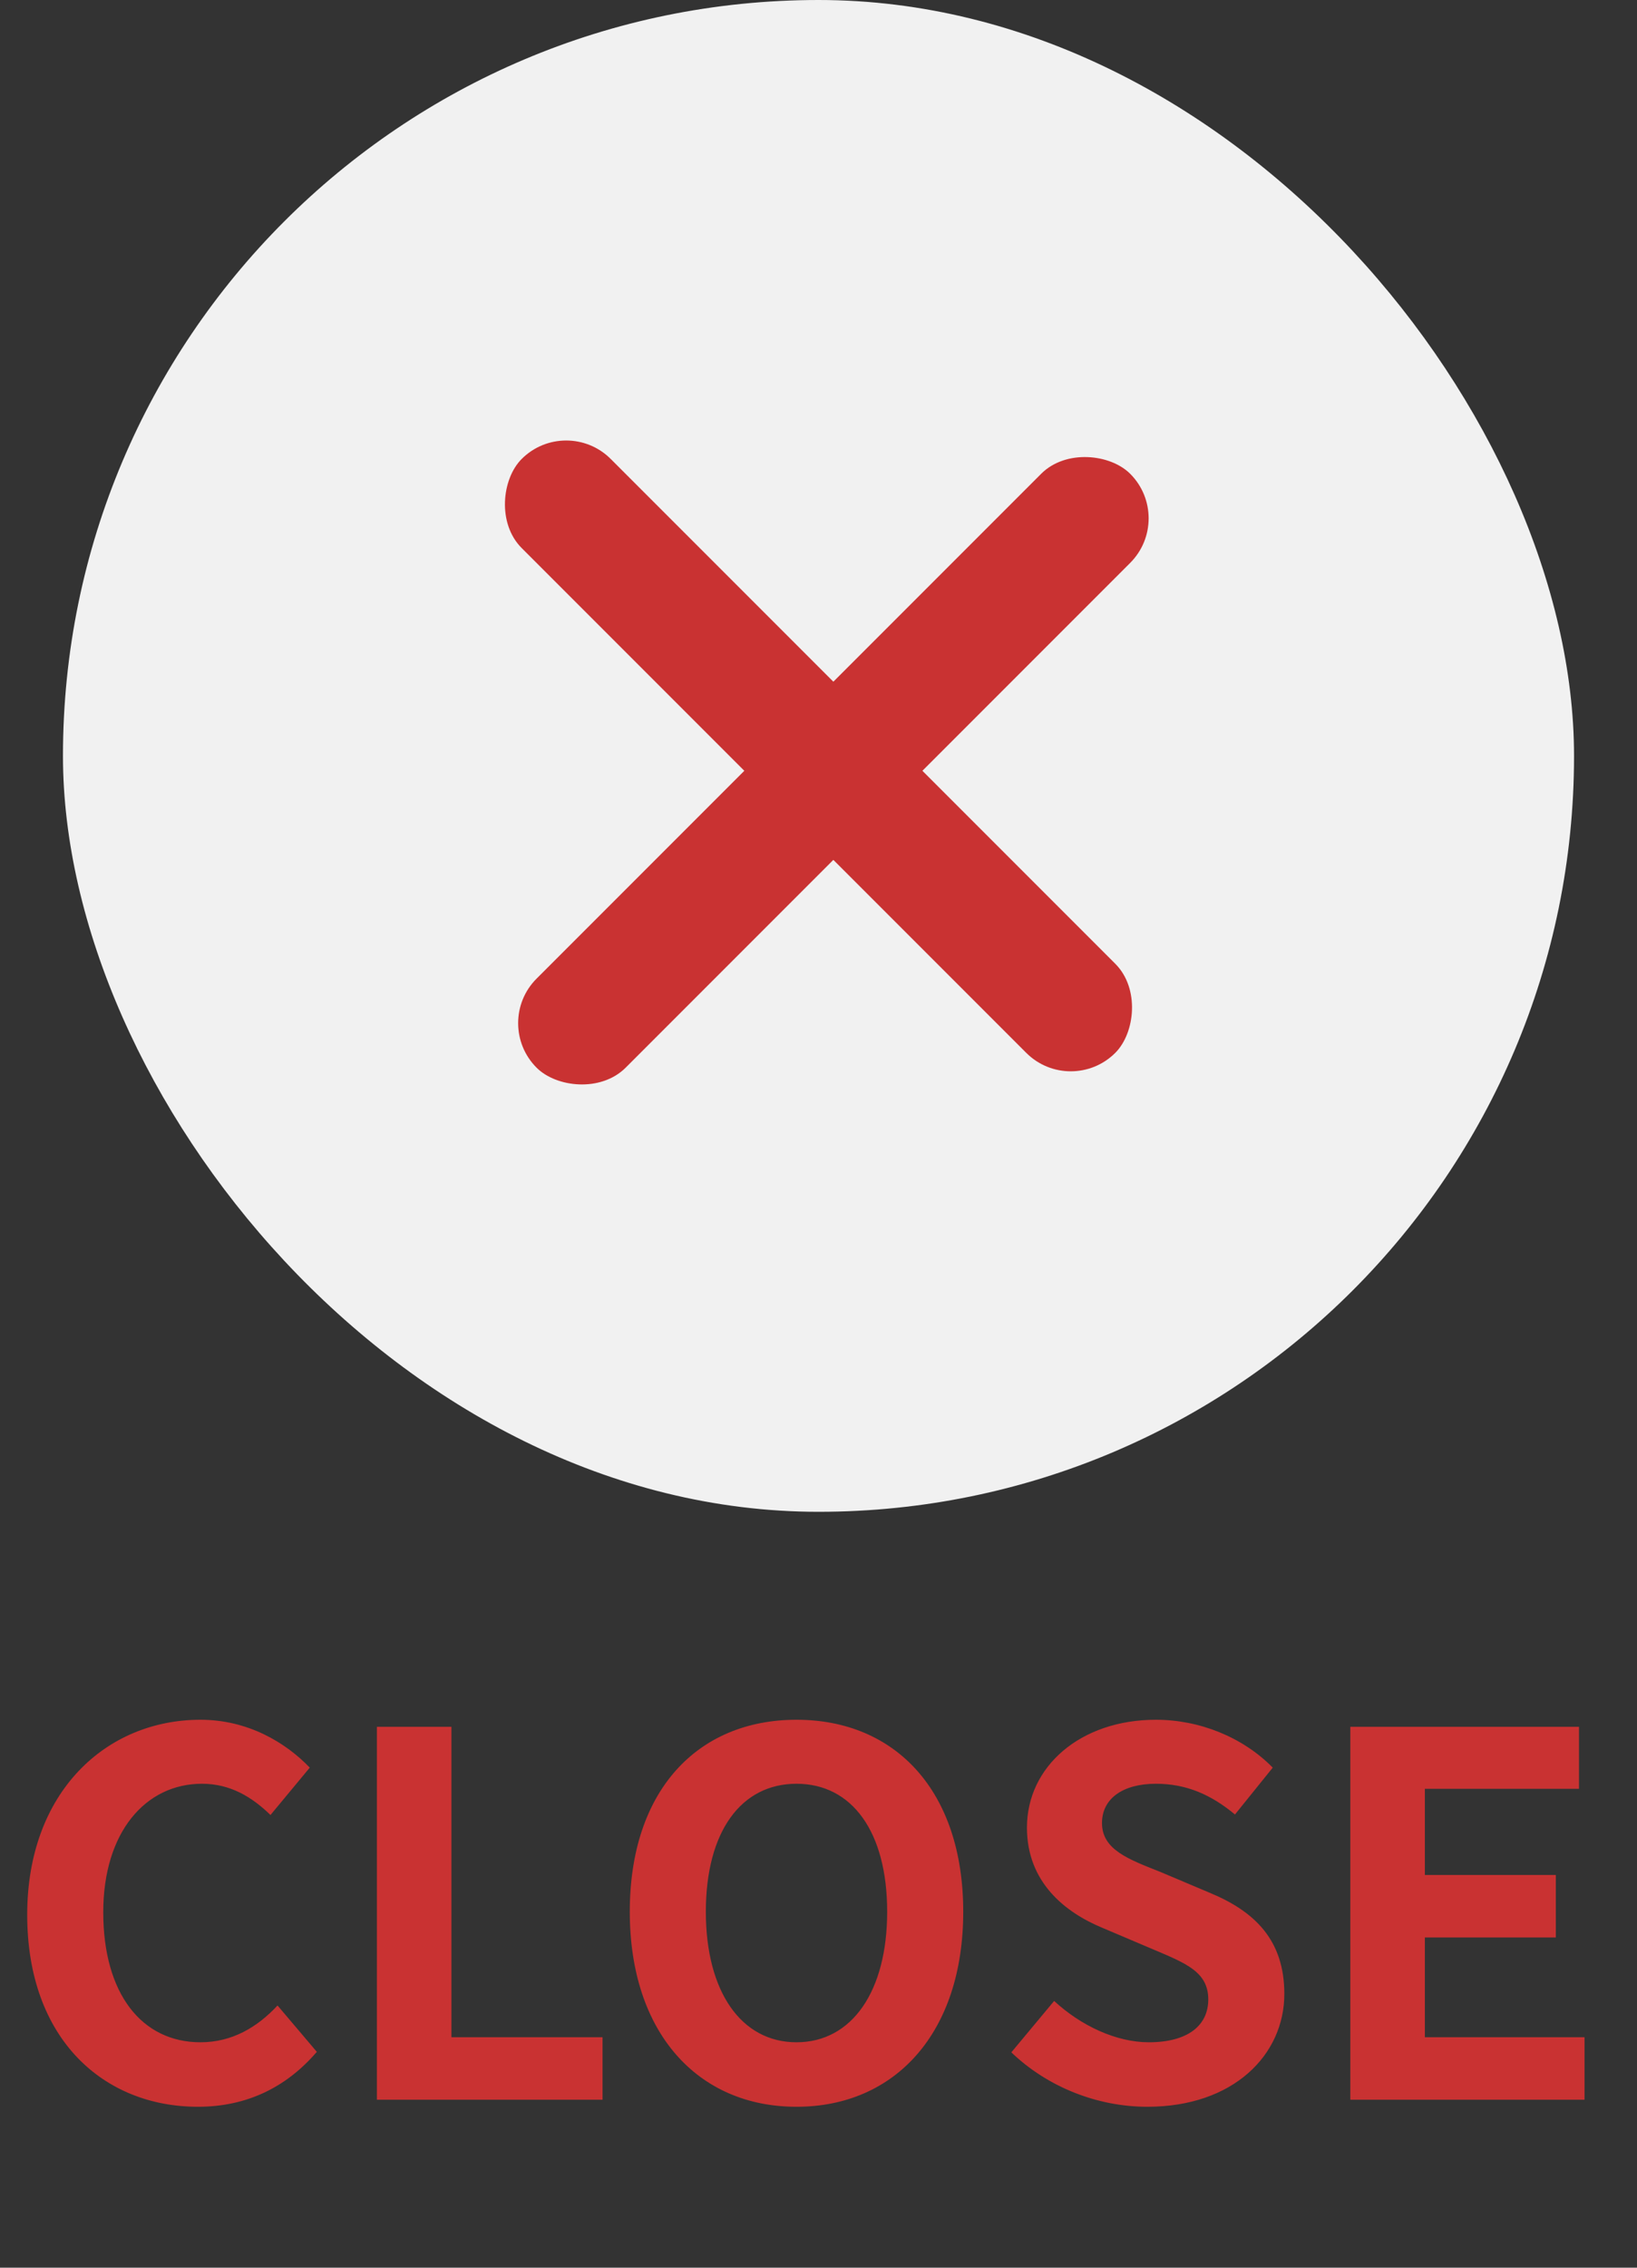
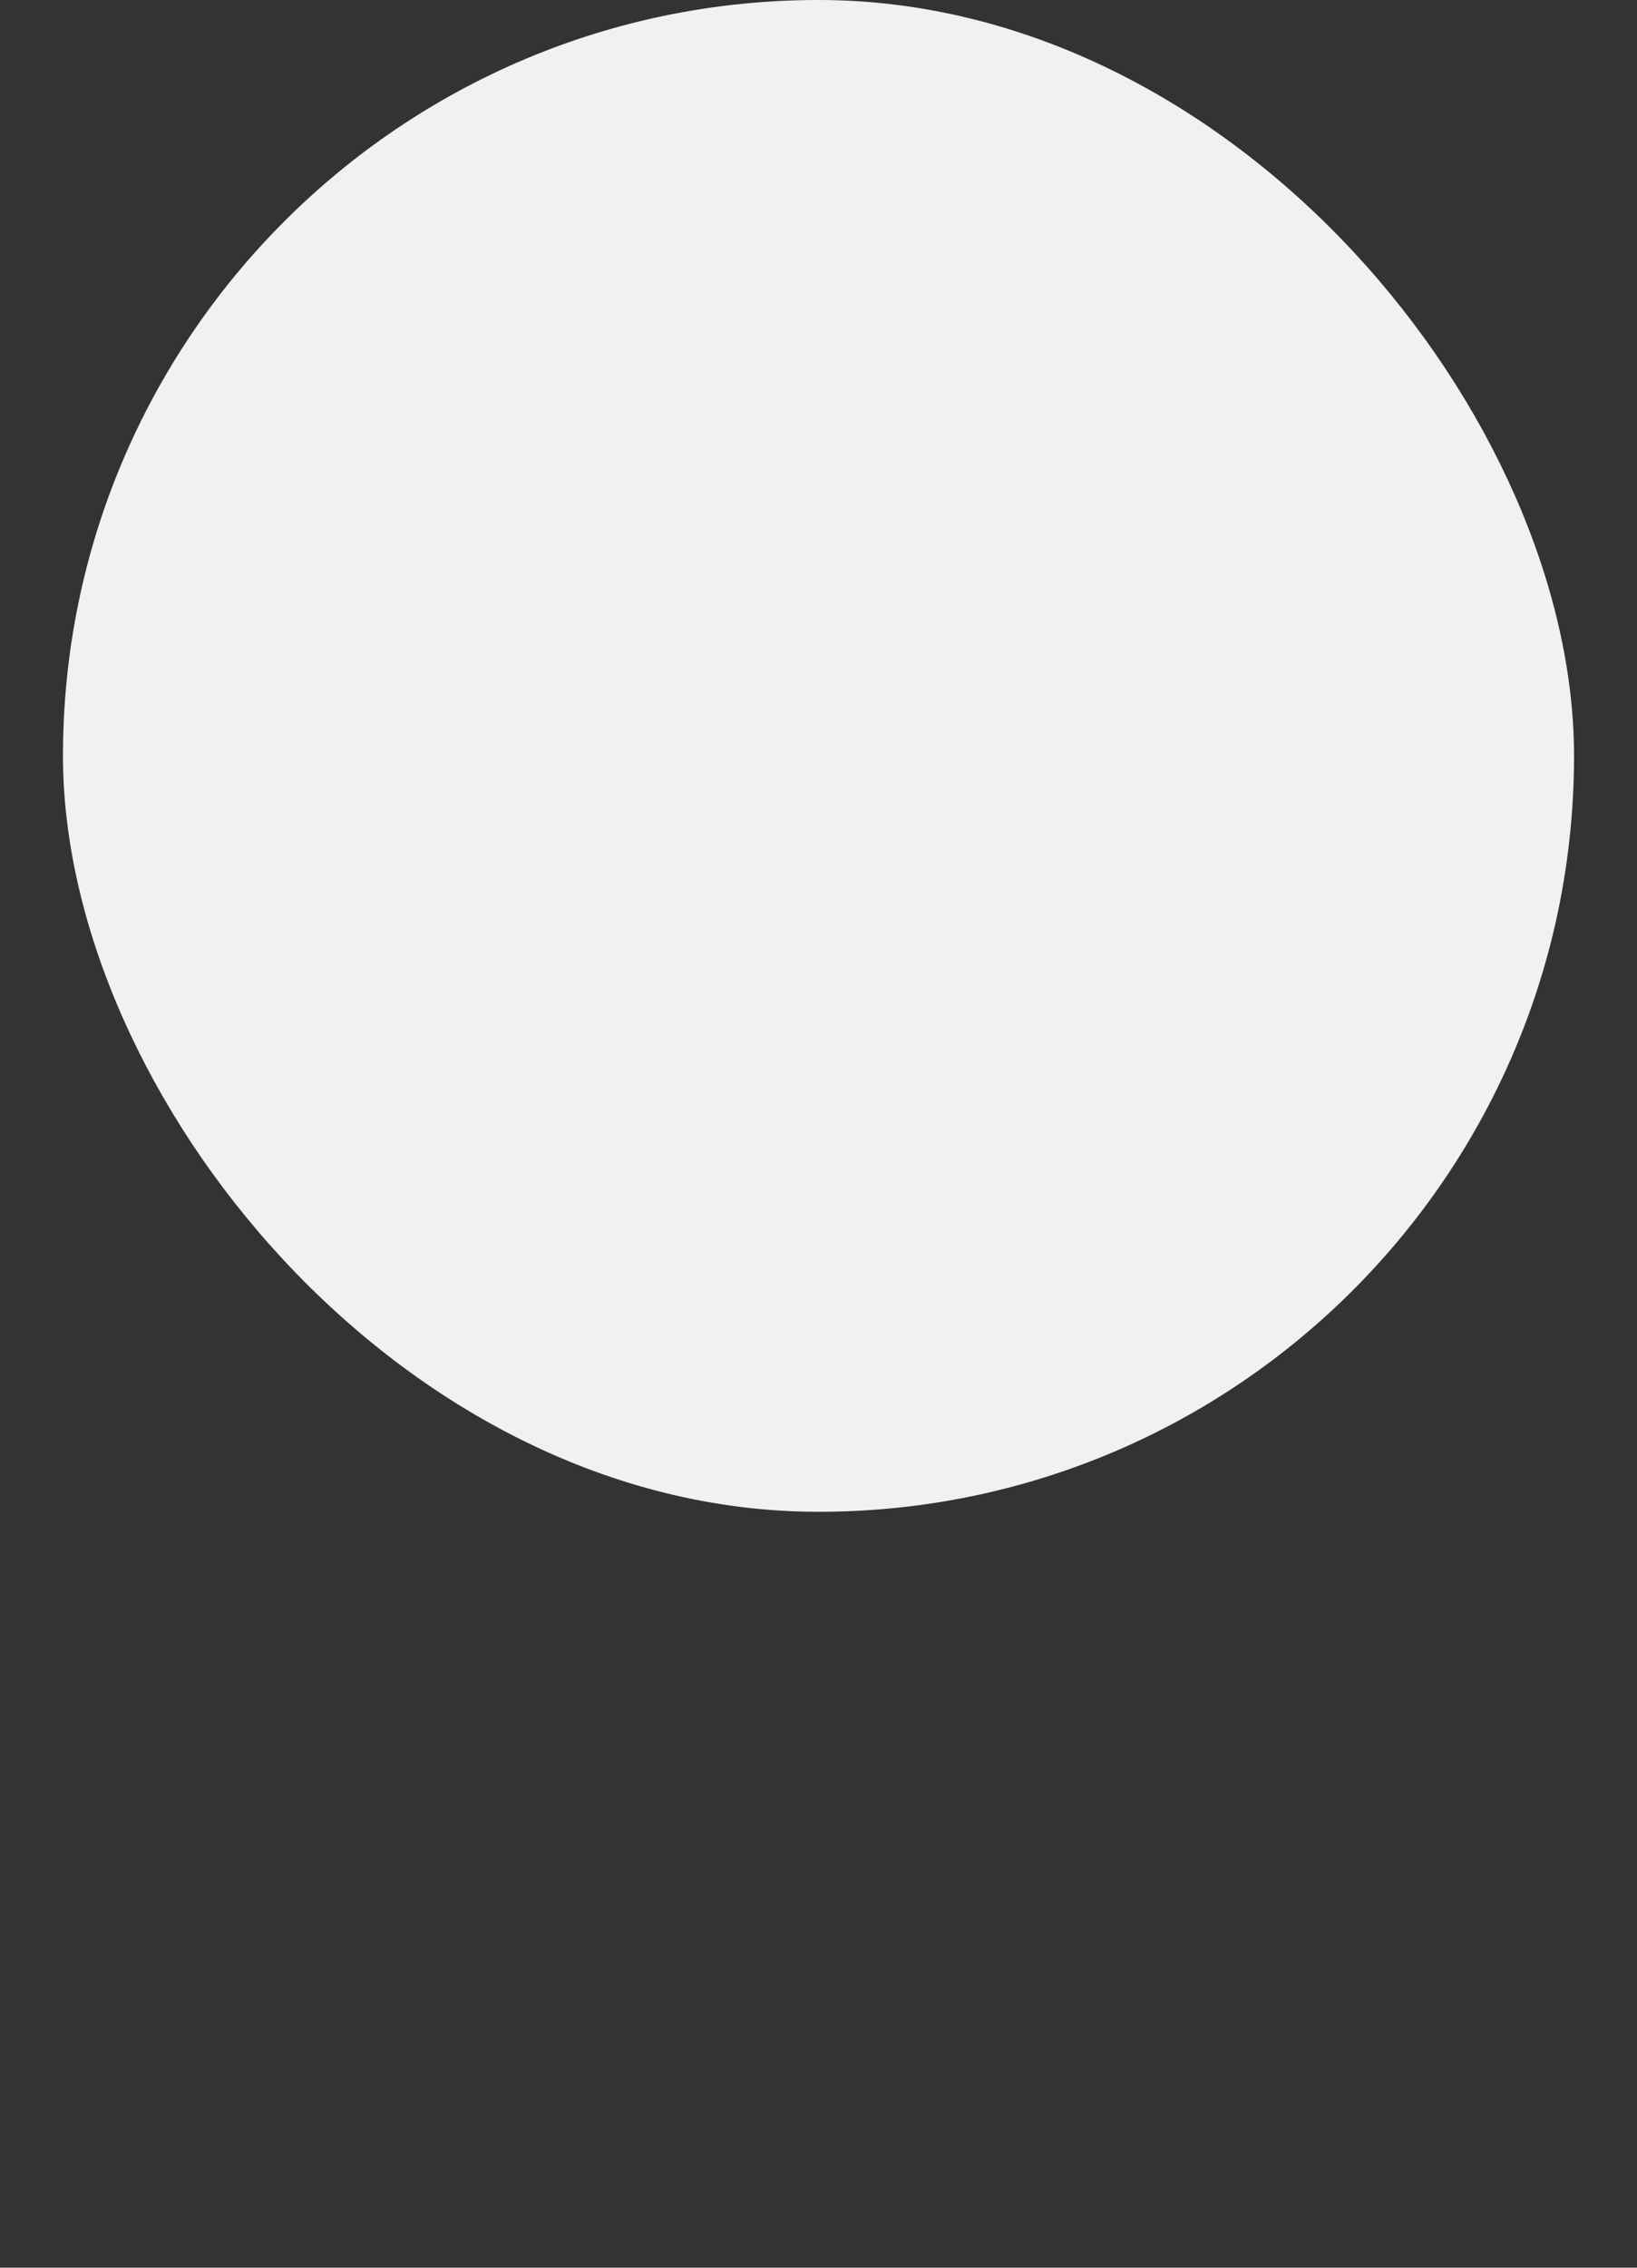
<svg xmlns="http://www.w3.org/2000/svg" width="39" height="54" viewBox="0 0 39 54" fill="none">
  <rect x="0" y="0" width="39" height="54" fill="#333333" stroke="none" />
  <rect x="1.5" width="36" height="36" rx="18" fill="#F1F1F1" />
-   <rect x="25.51" y="26.132" width="20" height="3" rx="1.5" transform="rotate(-135 25.51 26.132)" fill="#C93232" />
-   <rect x="11.723" y="24.364" width="20" height="3" rx="1.5" transform="rotate(-45 11.723 24.364)" fill="#C93232" />
-   <path d="M4.716 50.168C2.472 50.168 0.648 48.56 0.648 45.596C0.648 42.668 2.532 40.952 4.776 40.952C5.904 40.952 6.804 41.492 7.38 42.092L6.444 43.22C6 42.788 5.484 42.476 4.812 42.476C3.468 42.476 2.46 43.628 2.46 45.536C2.46 47.468 3.372 48.632 4.776 48.632C5.532 48.632 6.132 48.272 6.612 47.756L7.548 48.86C6.816 49.712 5.868 50.168 4.716 50.168ZM8.979 50V41.12H10.755V48.512H14.355V50H8.979ZM18.976 50.168C16.623 50.168 15.004 48.404 15.004 45.524C15.004 42.632 16.623 40.952 18.976 40.952C21.328 40.952 22.948 42.644 22.948 45.524C22.948 48.404 21.328 50.168 18.976 50.168ZM18.976 48.632C20.296 48.632 21.136 47.42 21.136 45.524C21.136 43.616 20.296 42.476 18.976 42.476C17.655 42.476 16.816 43.616 16.816 45.524C16.816 47.42 17.655 48.632 18.976 48.632ZM27.334 50.168C26.146 50.168 24.958 49.7 24.094 48.872L25.114 47.648C25.75 48.236 26.59 48.632 27.37 48.632C28.294 48.632 28.786 48.236 28.786 47.612C28.786 46.952 28.246 46.748 27.454 46.412L26.266 45.908C25.366 45.536 24.466 44.816 24.466 43.52C24.466 42.068 25.738 40.952 27.538 40.952C28.57 40.952 29.602 41.36 30.322 42.092L29.422 43.208C28.858 42.74 28.27 42.476 27.538 42.476C26.758 42.476 26.254 42.824 26.254 43.412C26.254 44.048 26.89 44.276 27.646 44.576L28.81 45.068C29.89 45.512 30.598 46.196 30.598 47.48C30.598 48.932 29.386 50.168 27.334 50.168ZM32.17 50V41.12H37.618V42.596H33.946V44.648H37.066V46.136H33.946V48.512H37.75V50H32.17Z" fill="#C93232" />
</svg>